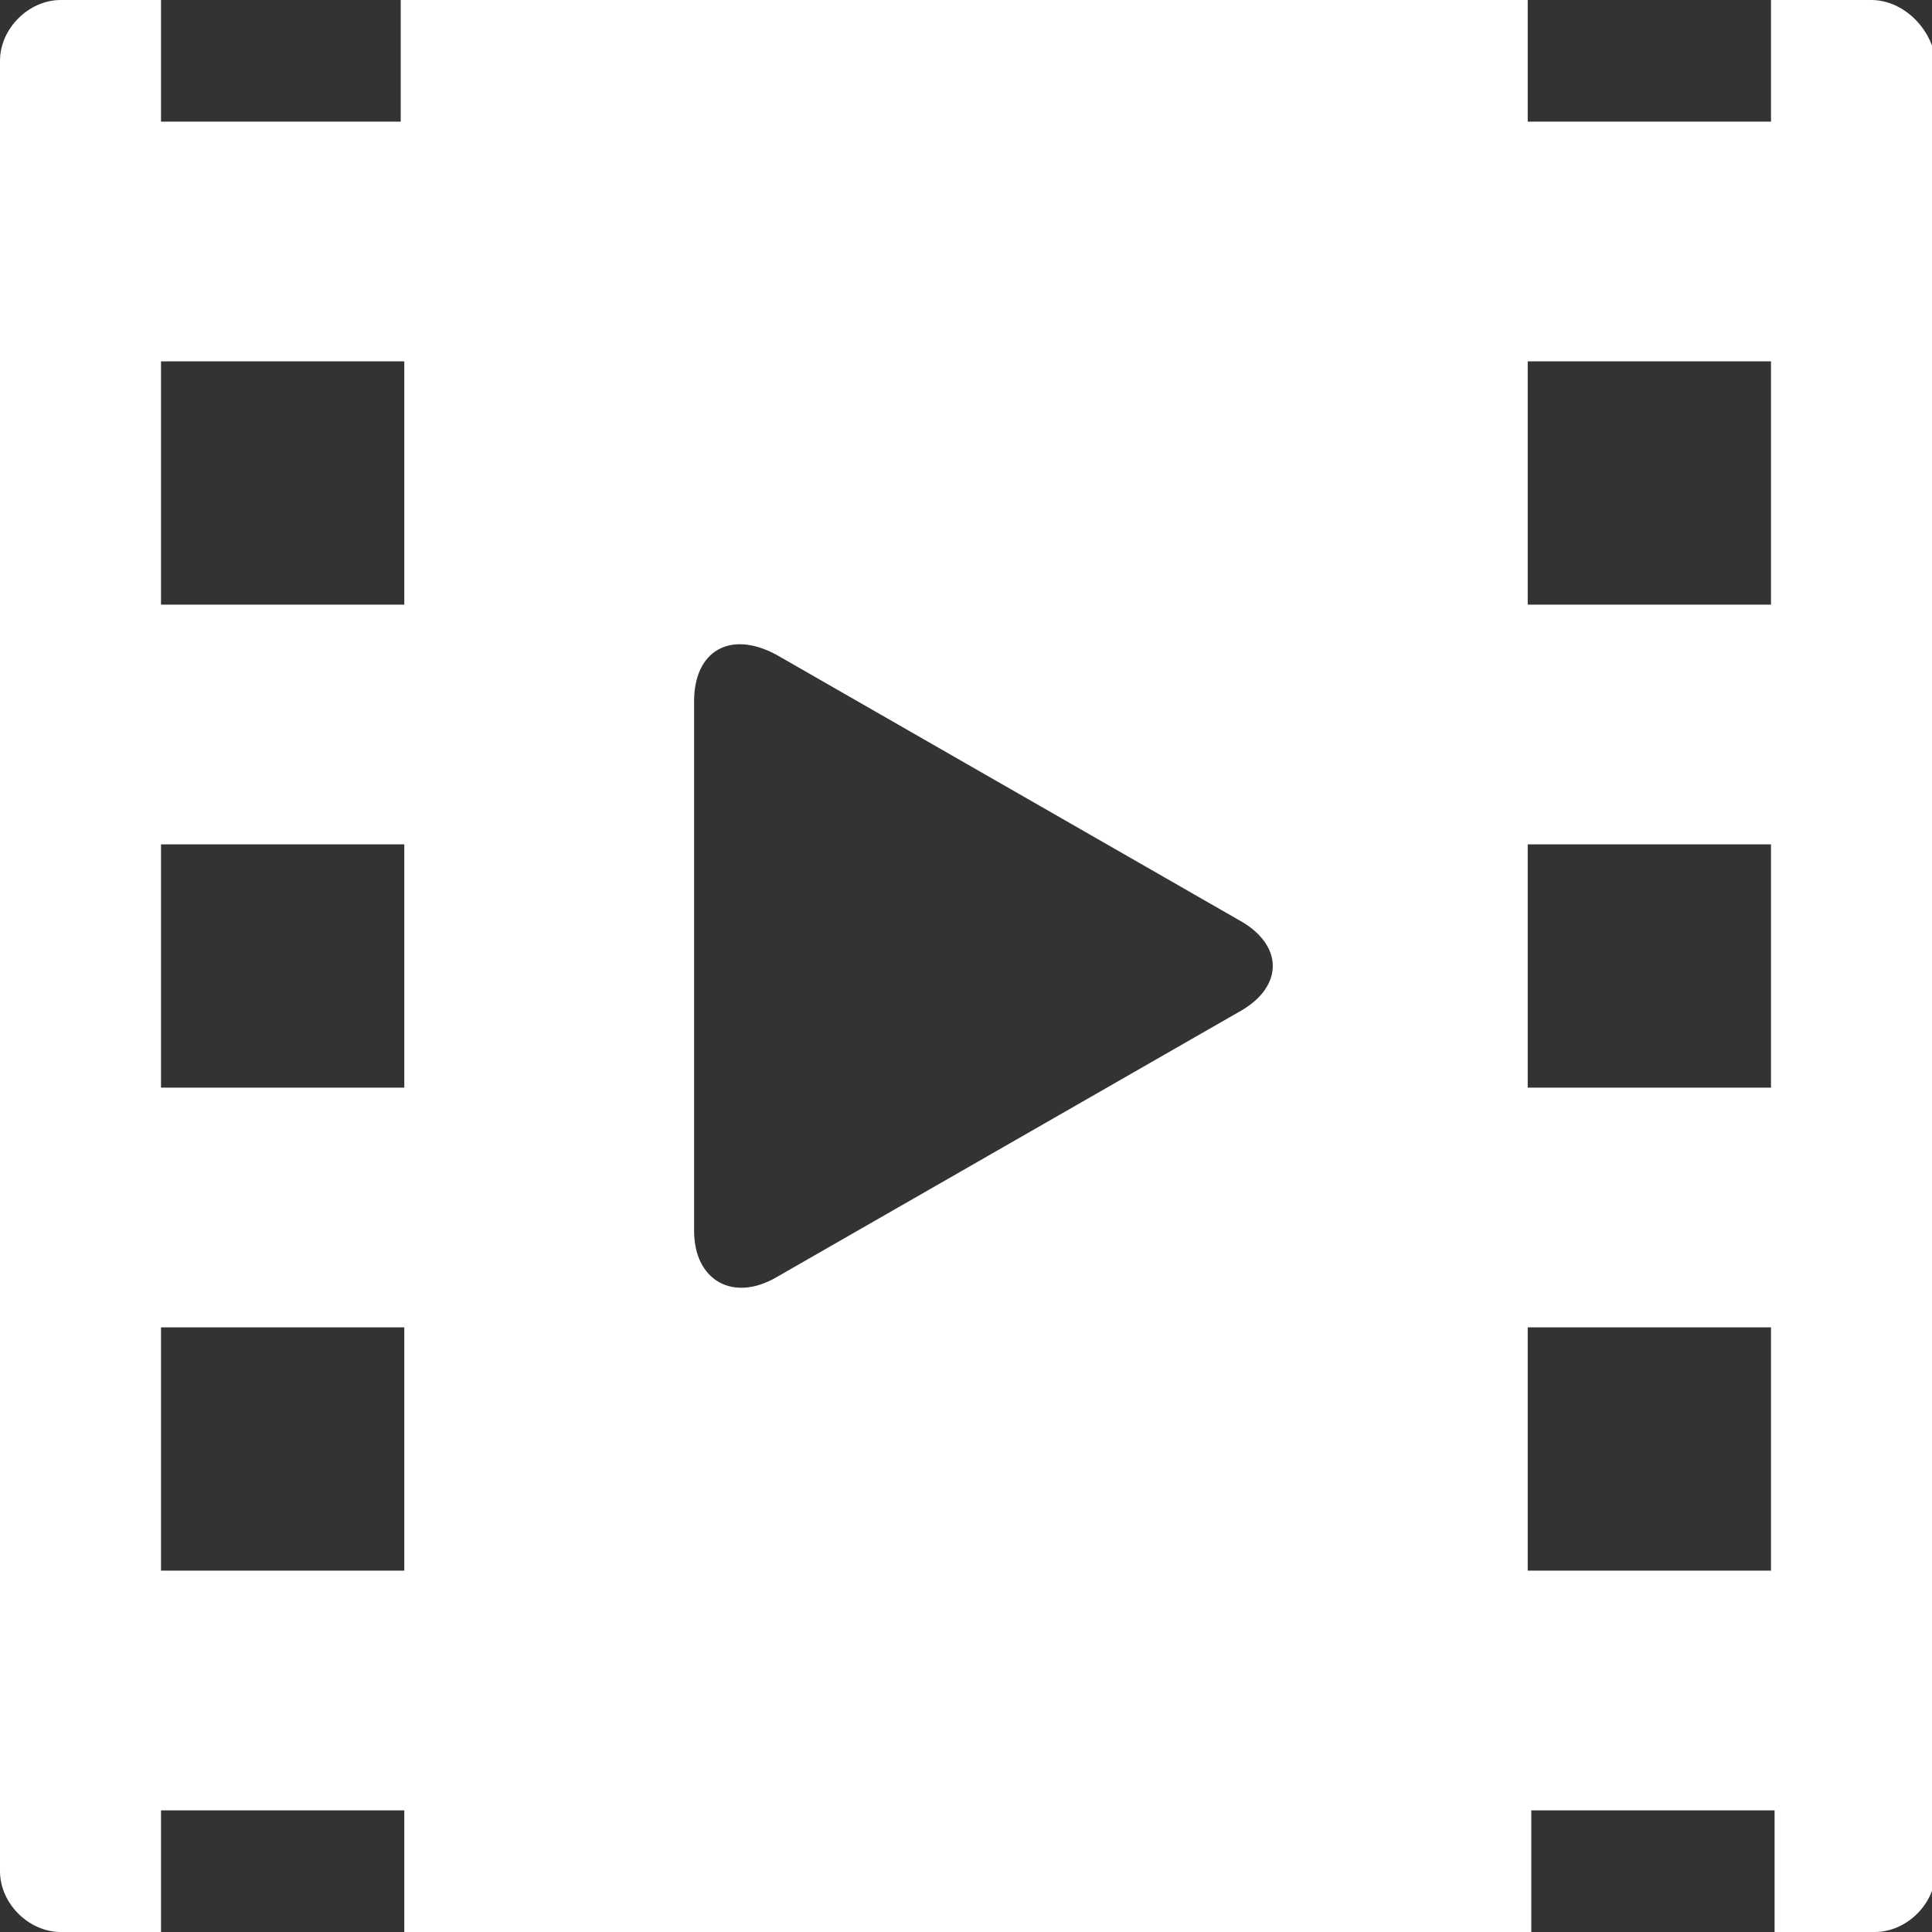
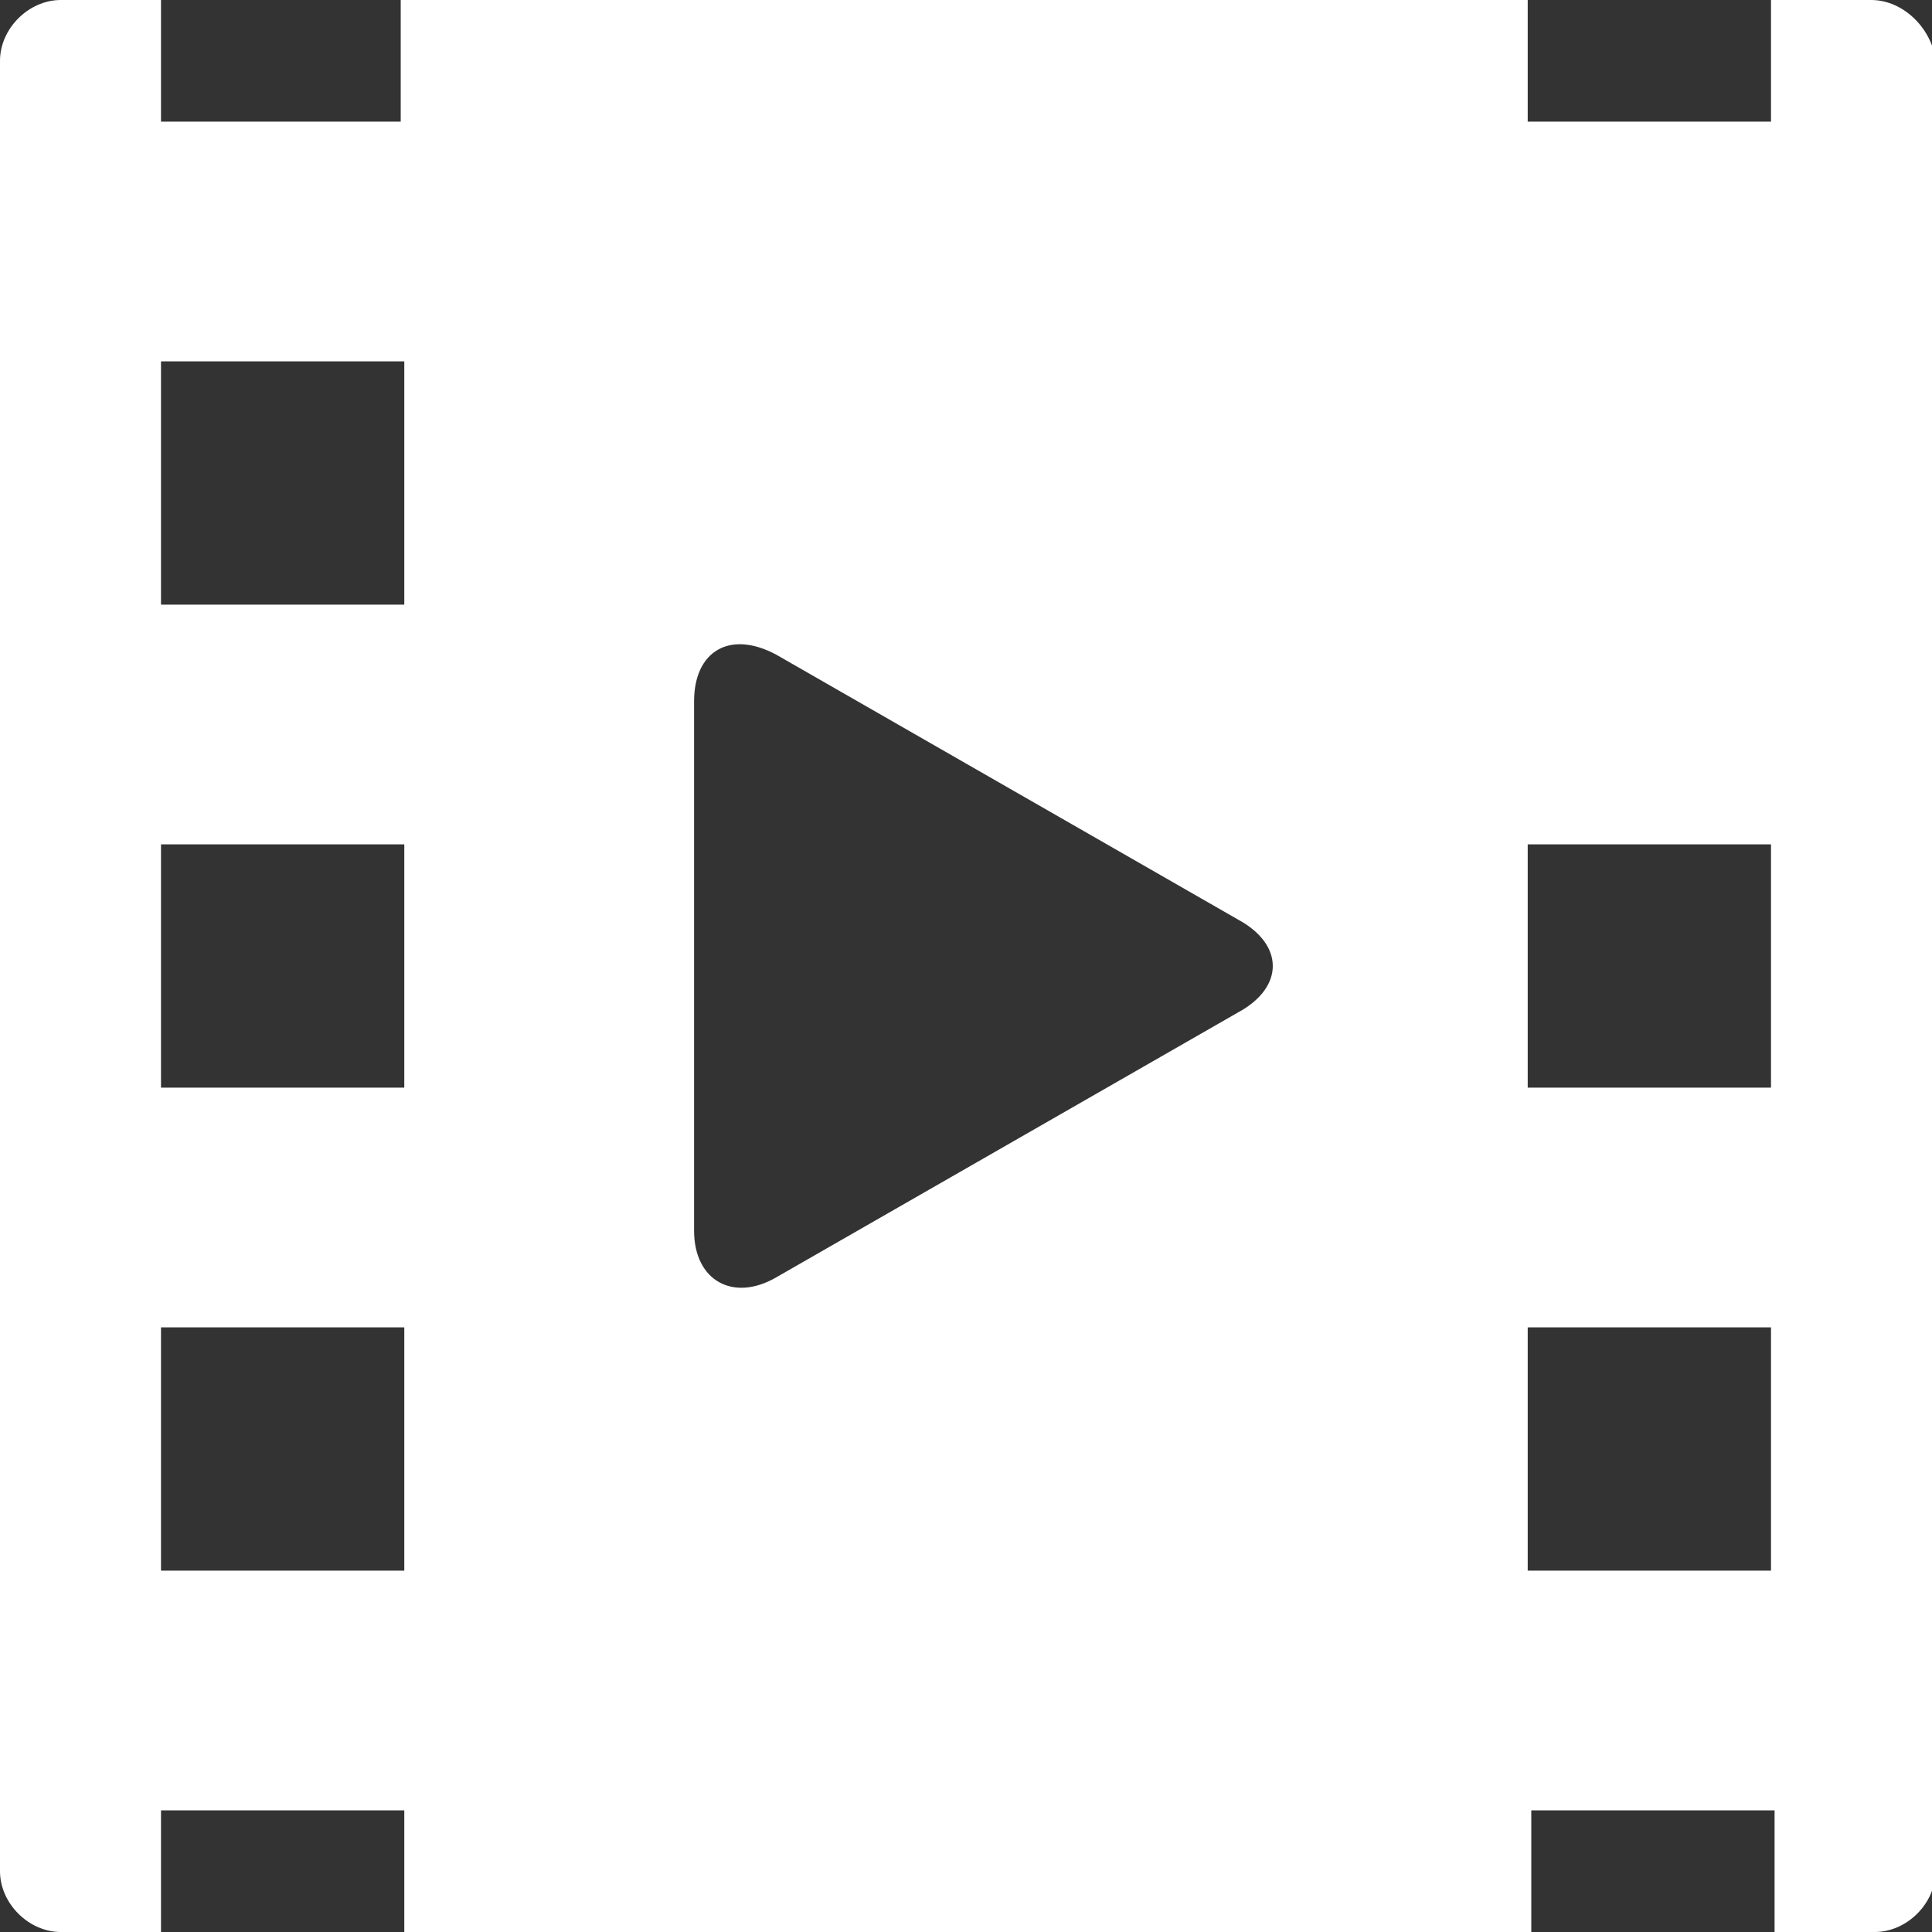
<svg xmlns="http://www.w3.org/2000/svg" version="1.1" id="Layer_1" x="0px" y="0px" viewBox="0 0 54 54" style="enable-background:new 0 0 54 54;" xml:space="preserve">
  <rect x="0" y="0" width="54" height="54" fill="#333333" stroke="none" />
  <style type="text/css">
	.st0{fill:#FFFFFF;}
</style>
  <g>
-     <path class="st0" d="M52.3,0h-2.8v3.4h-6.8V0H11.2v3.4H4.5V0H1.7C0.8,0,0,0.8,0,1.7v50.6C0,53.2,0.8,54,1.7,54h2.8v-3.4h6.8V54   h31.5v-3.4h6.8V54h2.8c0.9,0,1.7-0.8,1.7-1.7V1.7C54,0.8,53.2,0,52.3,0z M11.2,43.9H4.5v-6.8h6.8v6.8H11.2z M11.2,30.4H4.5v-6.8   h6.8v6.8H11.2z M11.2,16.9H4.5v-6.8h6.8v6.8H11.2z M34.6,28.3l-12.9,7.4c-1.2,0.7-2.3,0.1-2.3-1.3V19.6c0-1.4,1-2,2.3-1.3l12.9,7.4   C35.9,26.4,35.9,27.6,34.6,28.3z M49.5,43.9h-6.8v-6.8h6.8V43.9z M49.5,30.4h-6.8v-6.8h6.8V30.4z M49.5,16.9h-6.8v-6.8h6.8V16.9z" />
+     <path class="st0" d="M52.3,0h-2.8v3.4h-6.8V0H11.2v3.4H4.5V0H1.7C0.8,0,0,0.8,0,1.7v50.6C0,53.2,0.8,54,1.7,54h2.8v-3.4h6.8V54   h31.5v-3.4h6.8V54h2.8c0.9,0,1.7-0.8,1.7-1.7V1.7C54,0.8,53.2,0,52.3,0z M11.2,43.9H4.5v-6.8h6.8v6.8H11.2z M11.2,30.4H4.5v-6.8   h6.8v6.8H11.2z M11.2,16.9H4.5v-6.8h6.8v6.8H11.2z M34.6,28.3l-12.9,7.4c-1.2,0.7-2.3,0.1-2.3-1.3V19.6c0-1.4,1-2,2.3-1.3l12.9,7.4   C35.9,26.4,35.9,27.6,34.6,28.3z M49.5,43.9h-6.8v-6.8h6.8V43.9z M49.5,30.4h-6.8v-6.8h6.8V30.4z M49.5,16.9h-6.8v-6.8V16.9z" />
  </g>
</svg>